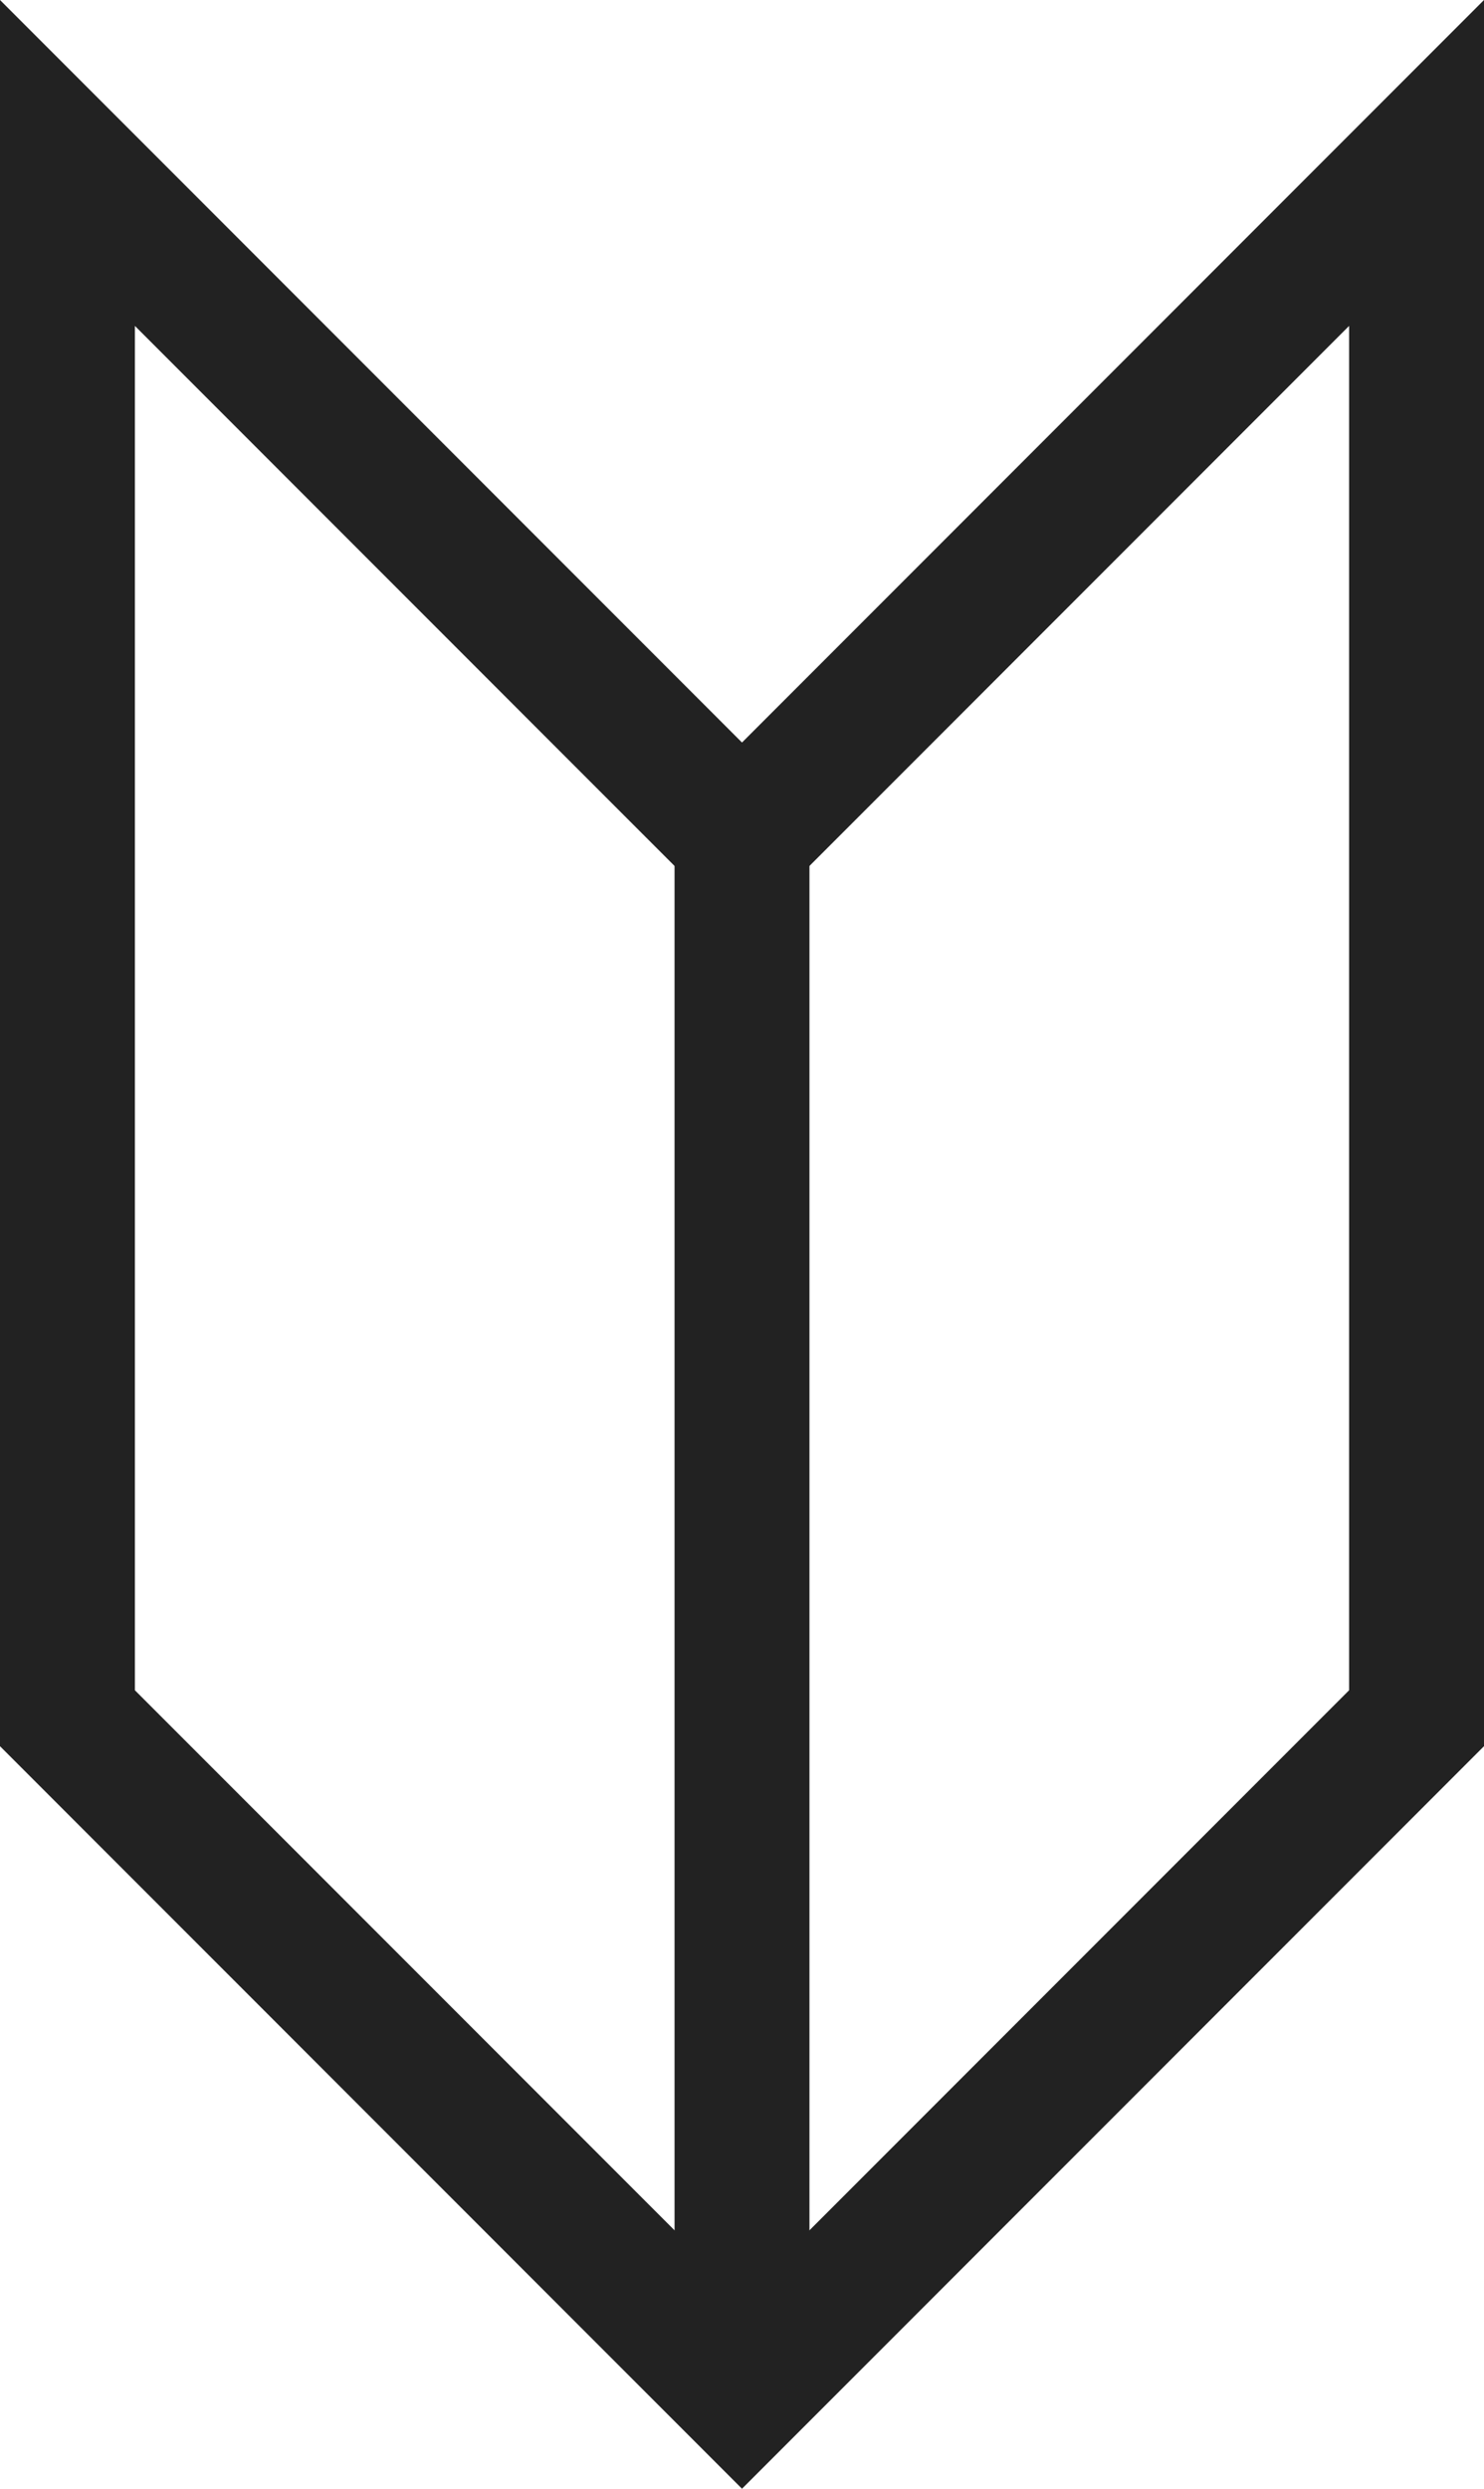
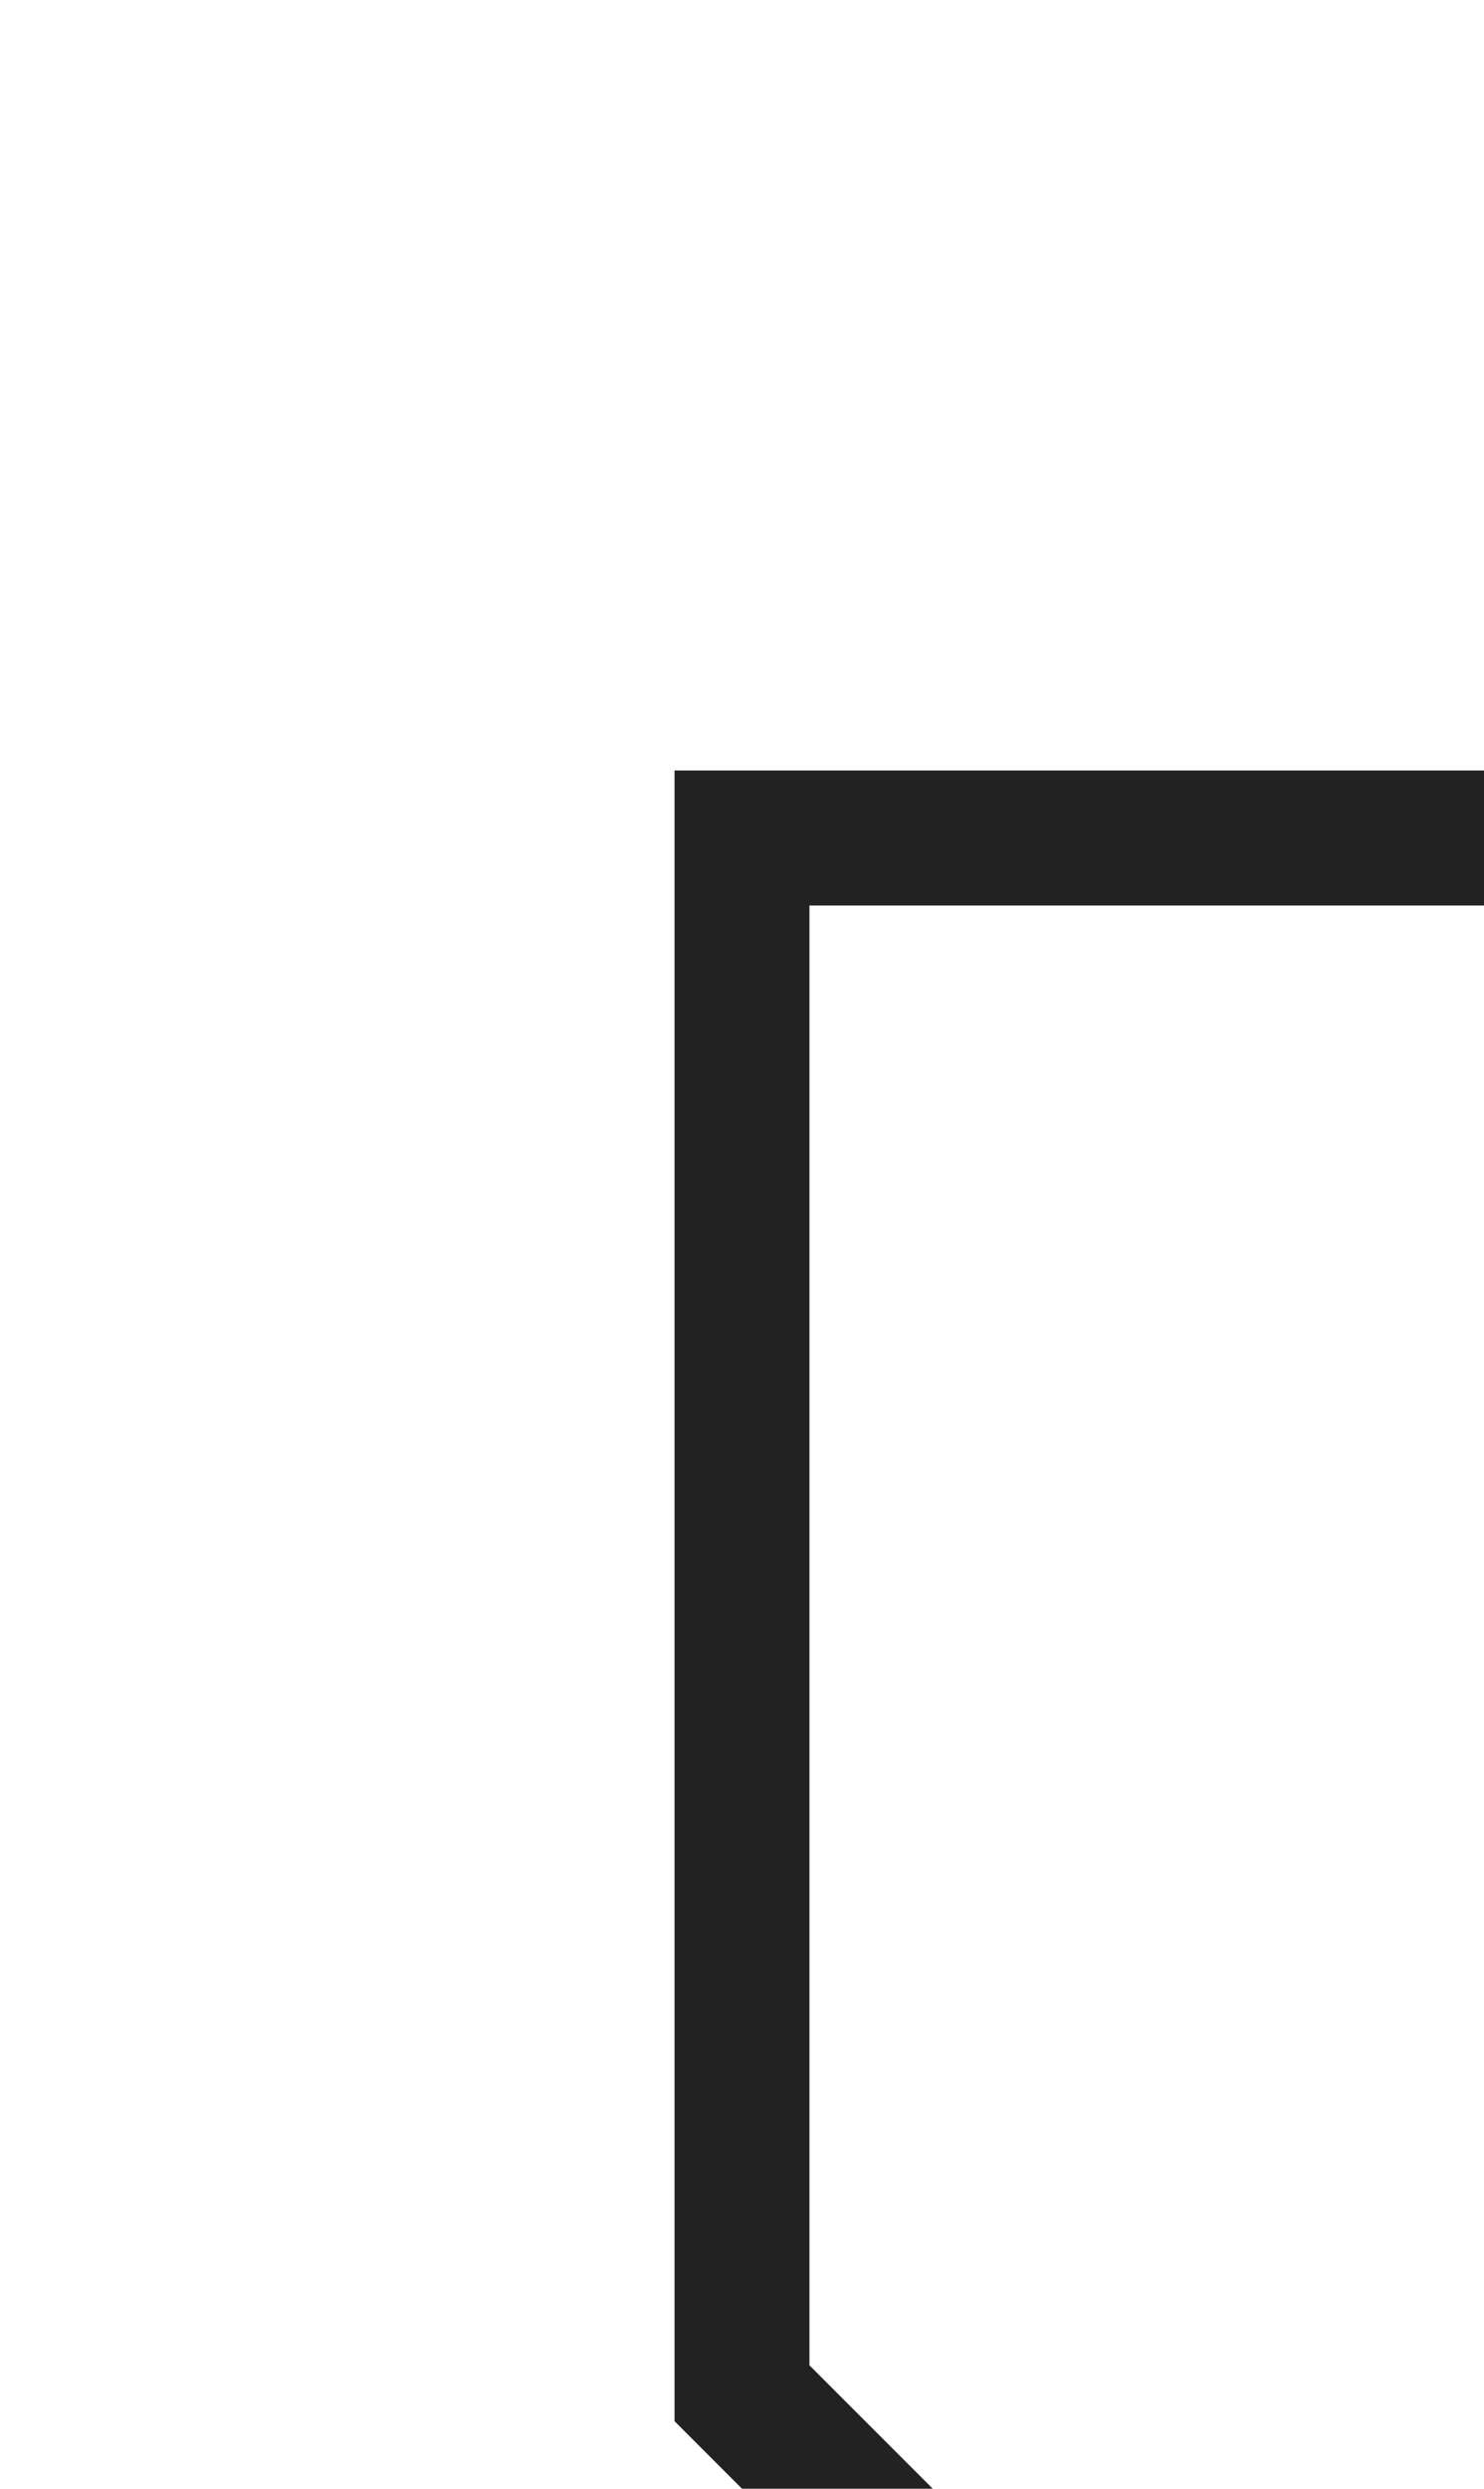
<svg xmlns="http://www.w3.org/2000/svg" width="11" height="18.434" viewBox="0 0 11 18.434">
  <g id="icon_guide" transform="translate(-915.422 -137.293)">
-     <path id="パス_1206" data-name="パス 1206" d="M961.922,140.922l-5-5v11.52l5,5,5-5v-11.52Z" transform="translate(-41 2.578)" fill="none" stroke="#222" stroke-linecap="round" stroke-width="1" />
-     <line id="線_112" data-name="線 112" y2="11.591" transform="translate(920.922 143.429)" fill="none" stroke="#222" stroke-width="1" />
+     <path id="パス_1206" data-name="パス 1206" d="M961.922,140.922v11.52l5,5,5-5v-11.52Z" transform="translate(-41 2.578)" fill="none" stroke="#222" stroke-linecap="round" stroke-width="1" />
  </g>
</svg>